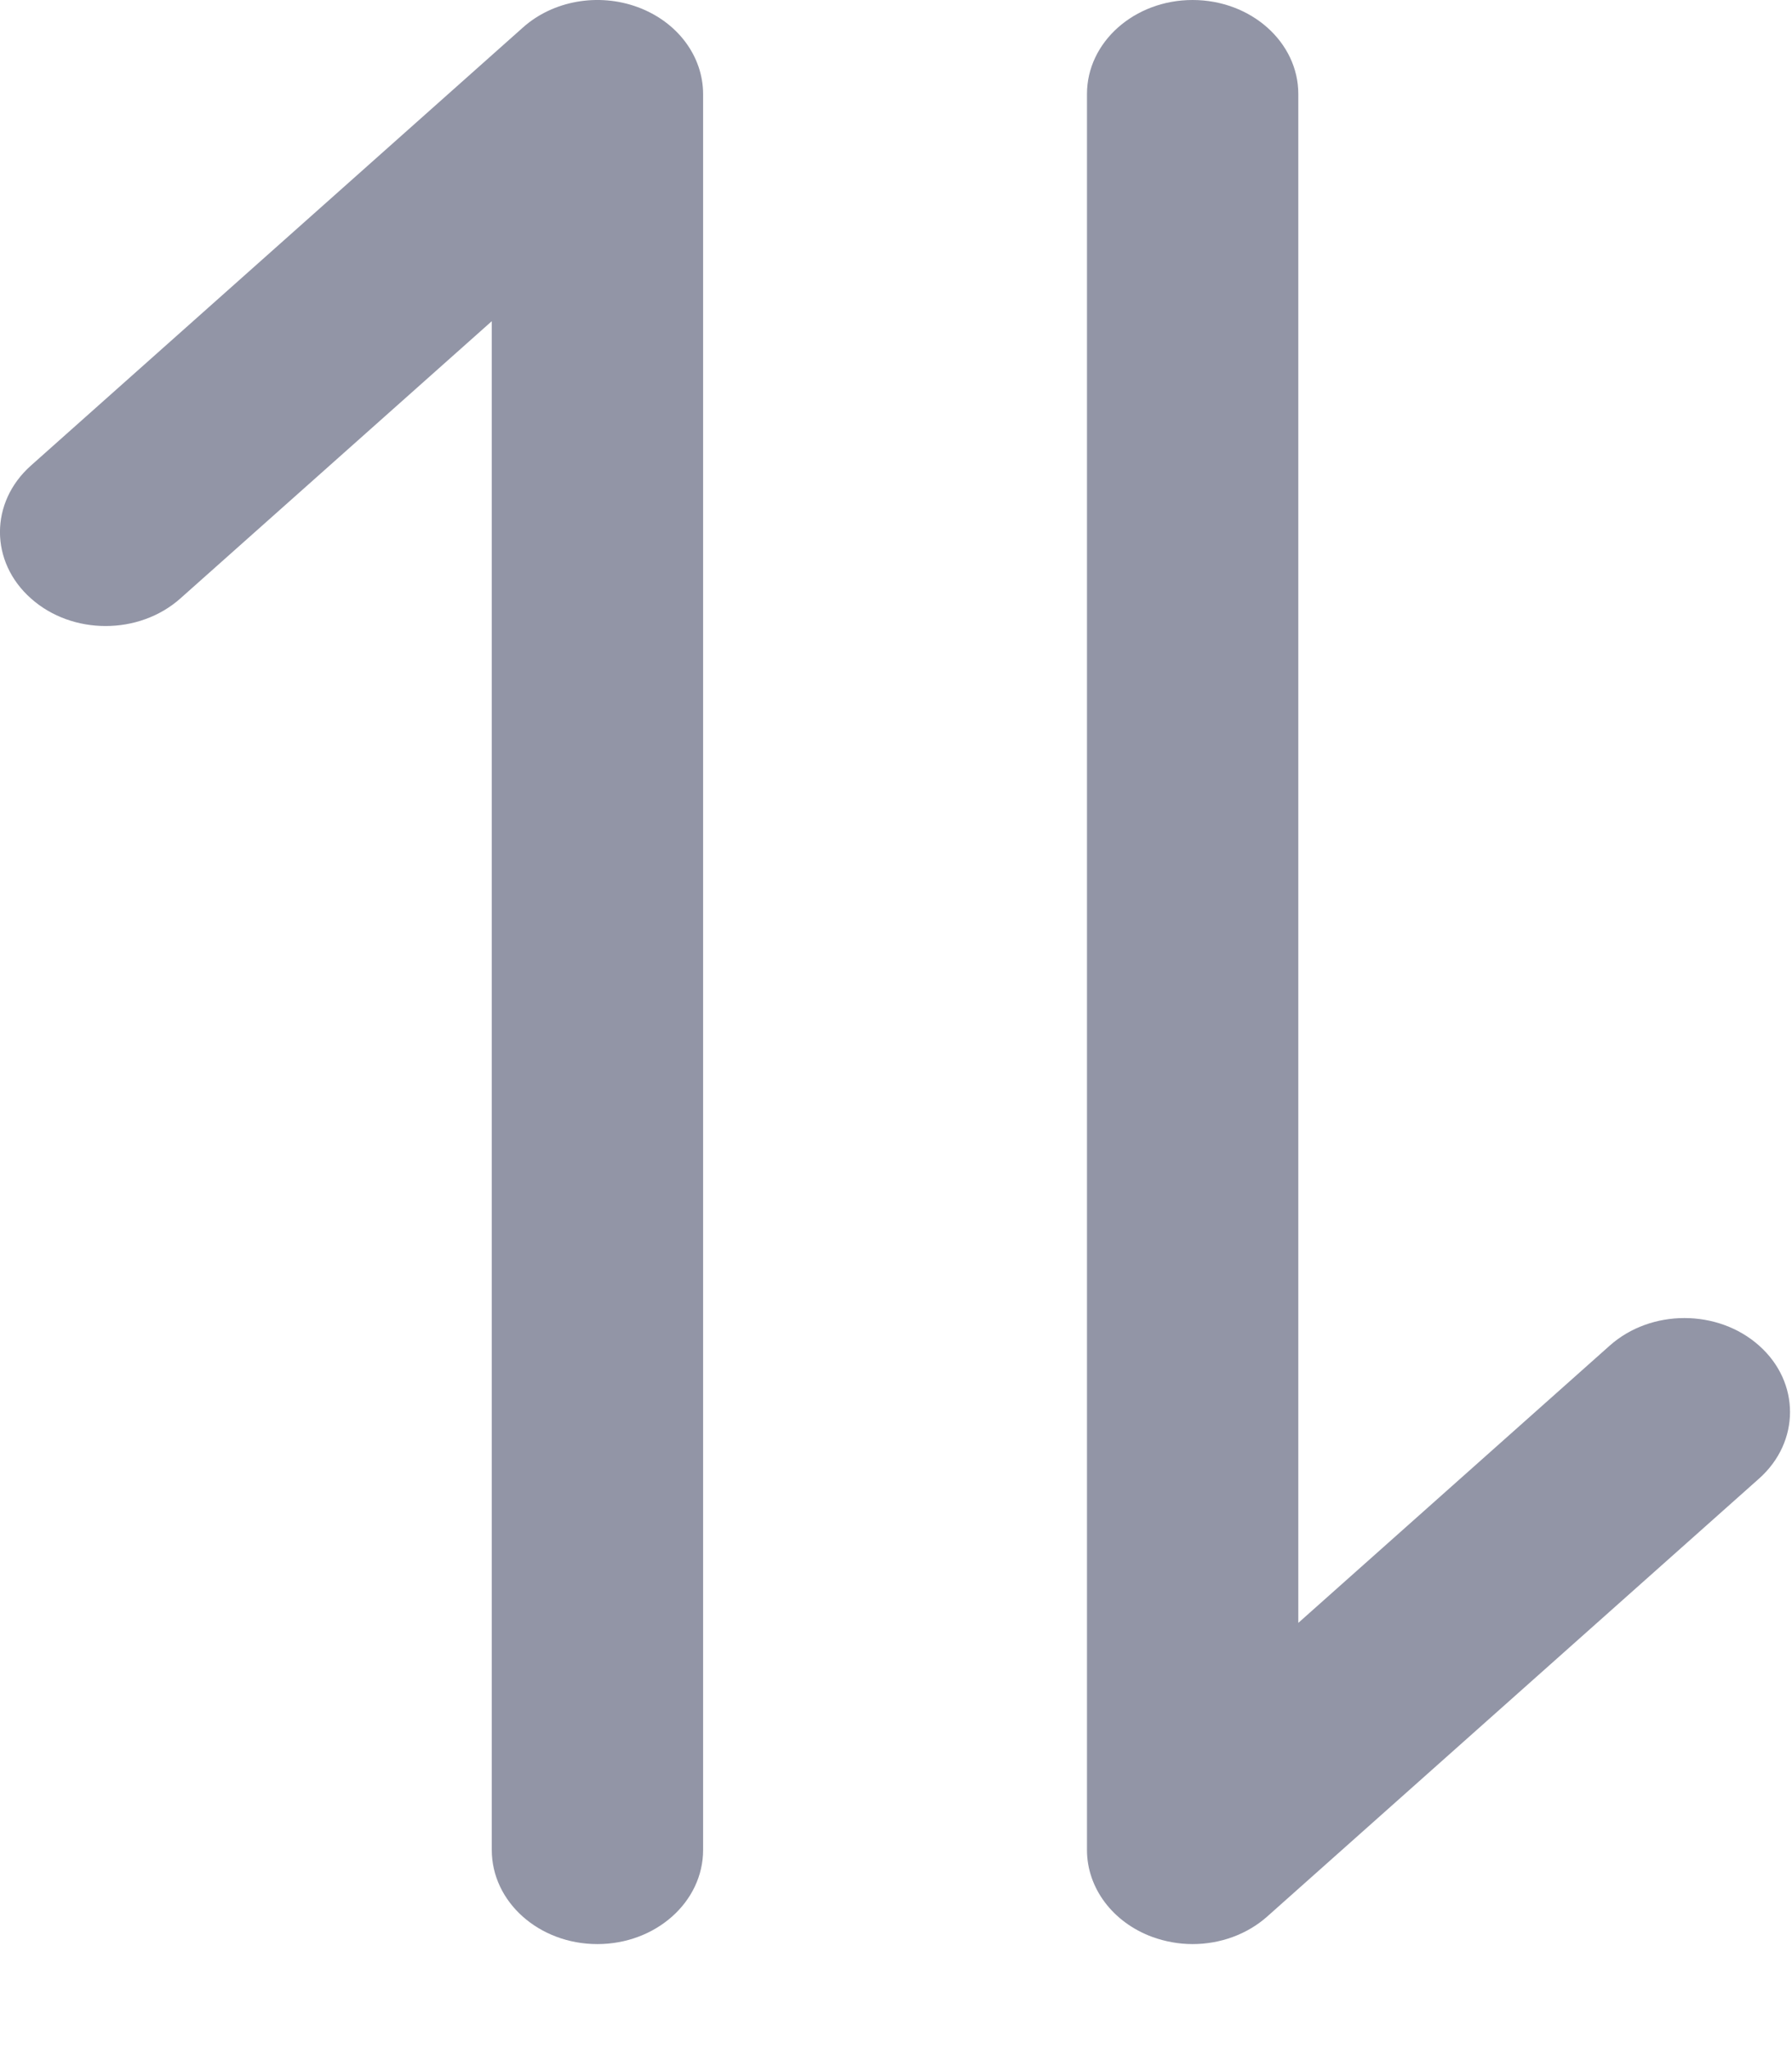
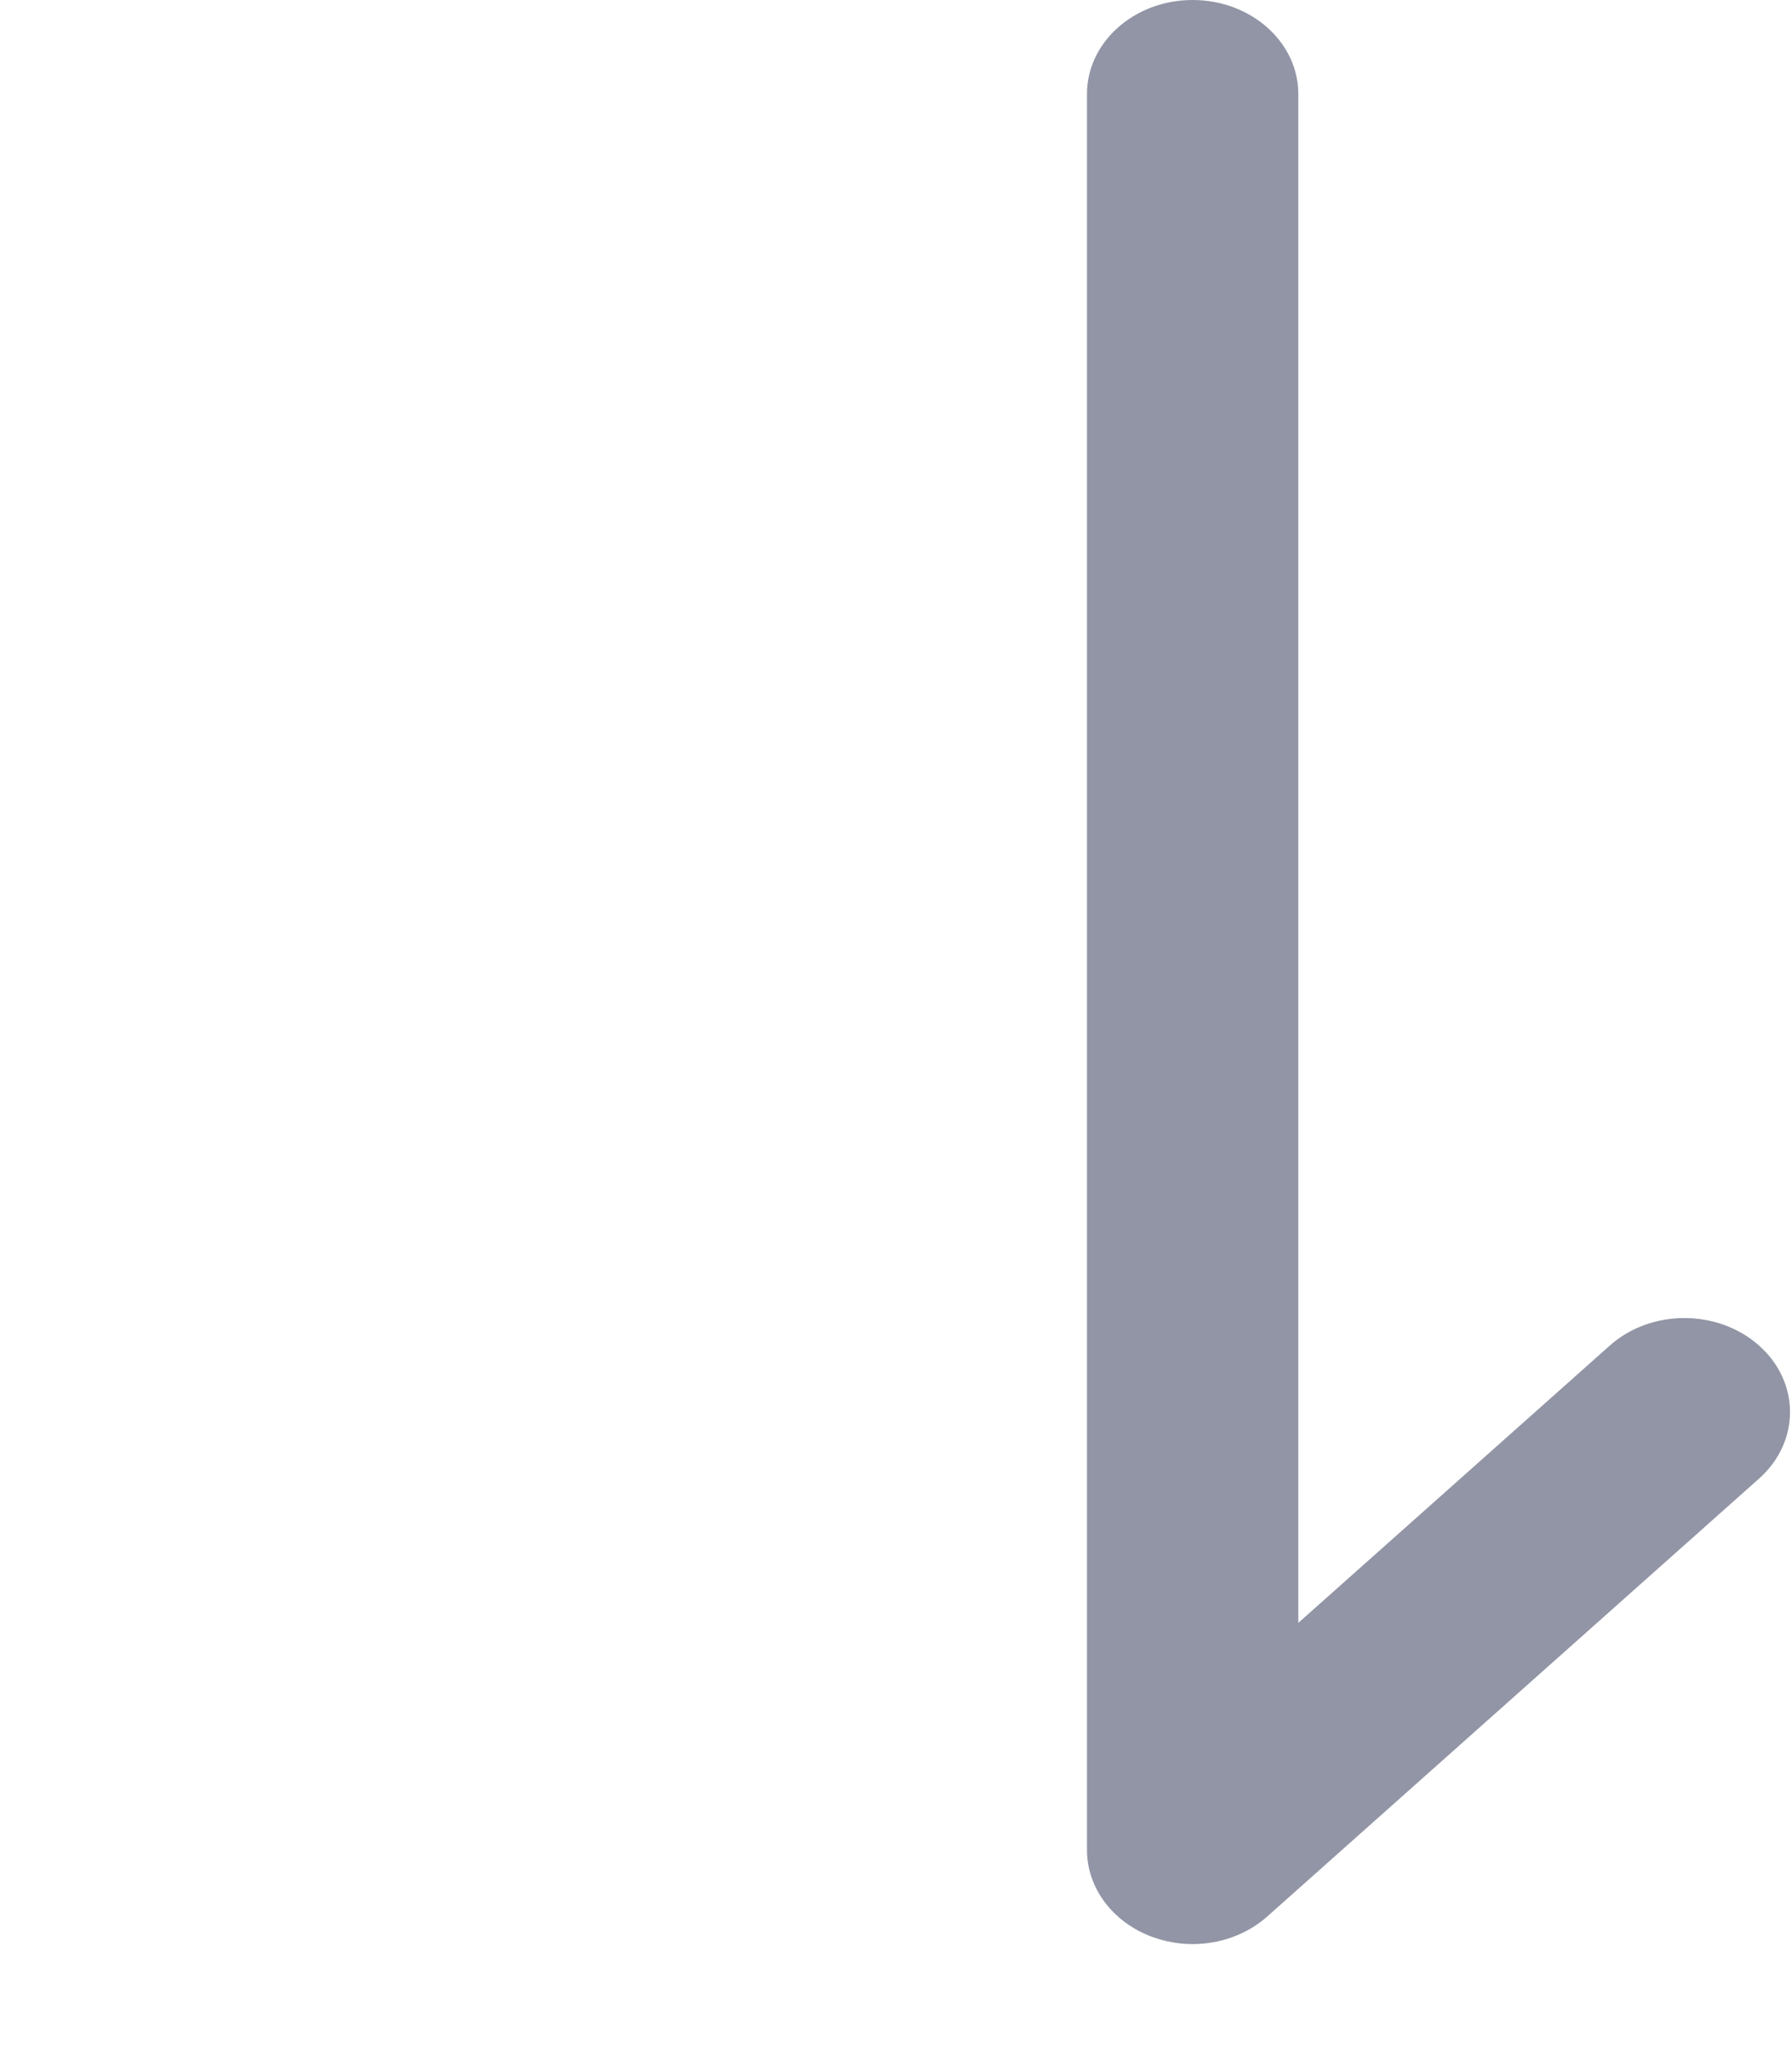
<svg xmlns="http://www.w3.org/2000/svg" width="14" height="16" viewBox="0 0 14 16" fill="none">
-   <path d="M4.983 0.056C4.674 -0.058 4.319 0.005 4.084 0.216L0.242 3.635C-0.081 3.922 -0.081 4.387 0.242 4.673C0.564 4.96 1.086 4.96 1.409 4.673L3.842 2.508L3.842 14.445C3.842 14.851 4.211 15.18 4.667 15.18C5.123 15.18 5.493 14.851 5.493 14.445L5.493 0.735C5.493 0.438 5.292 0.17 4.983 0.056Z" fill="#9295A6" />
  <path d="M13.743 10.507C13.421 10.22 12.898 10.22 12.576 10.507L10.143 12.672L10.143 0.734C10.143 0.329 9.773 0 9.317 0C8.862 0 8.492 0.329 8.492 0.734L8.492 14.445C8.492 14.742 8.693 15.01 9.002 15.124C9.104 15.161 9.211 15.18 9.317 15.18C9.532 15.18 9.743 15.105 9.901 14.964L13.743 11.545C14.065 11.258 14.065 10.793 13.743 10.507Z" fill="#9295A6" />
</svg>